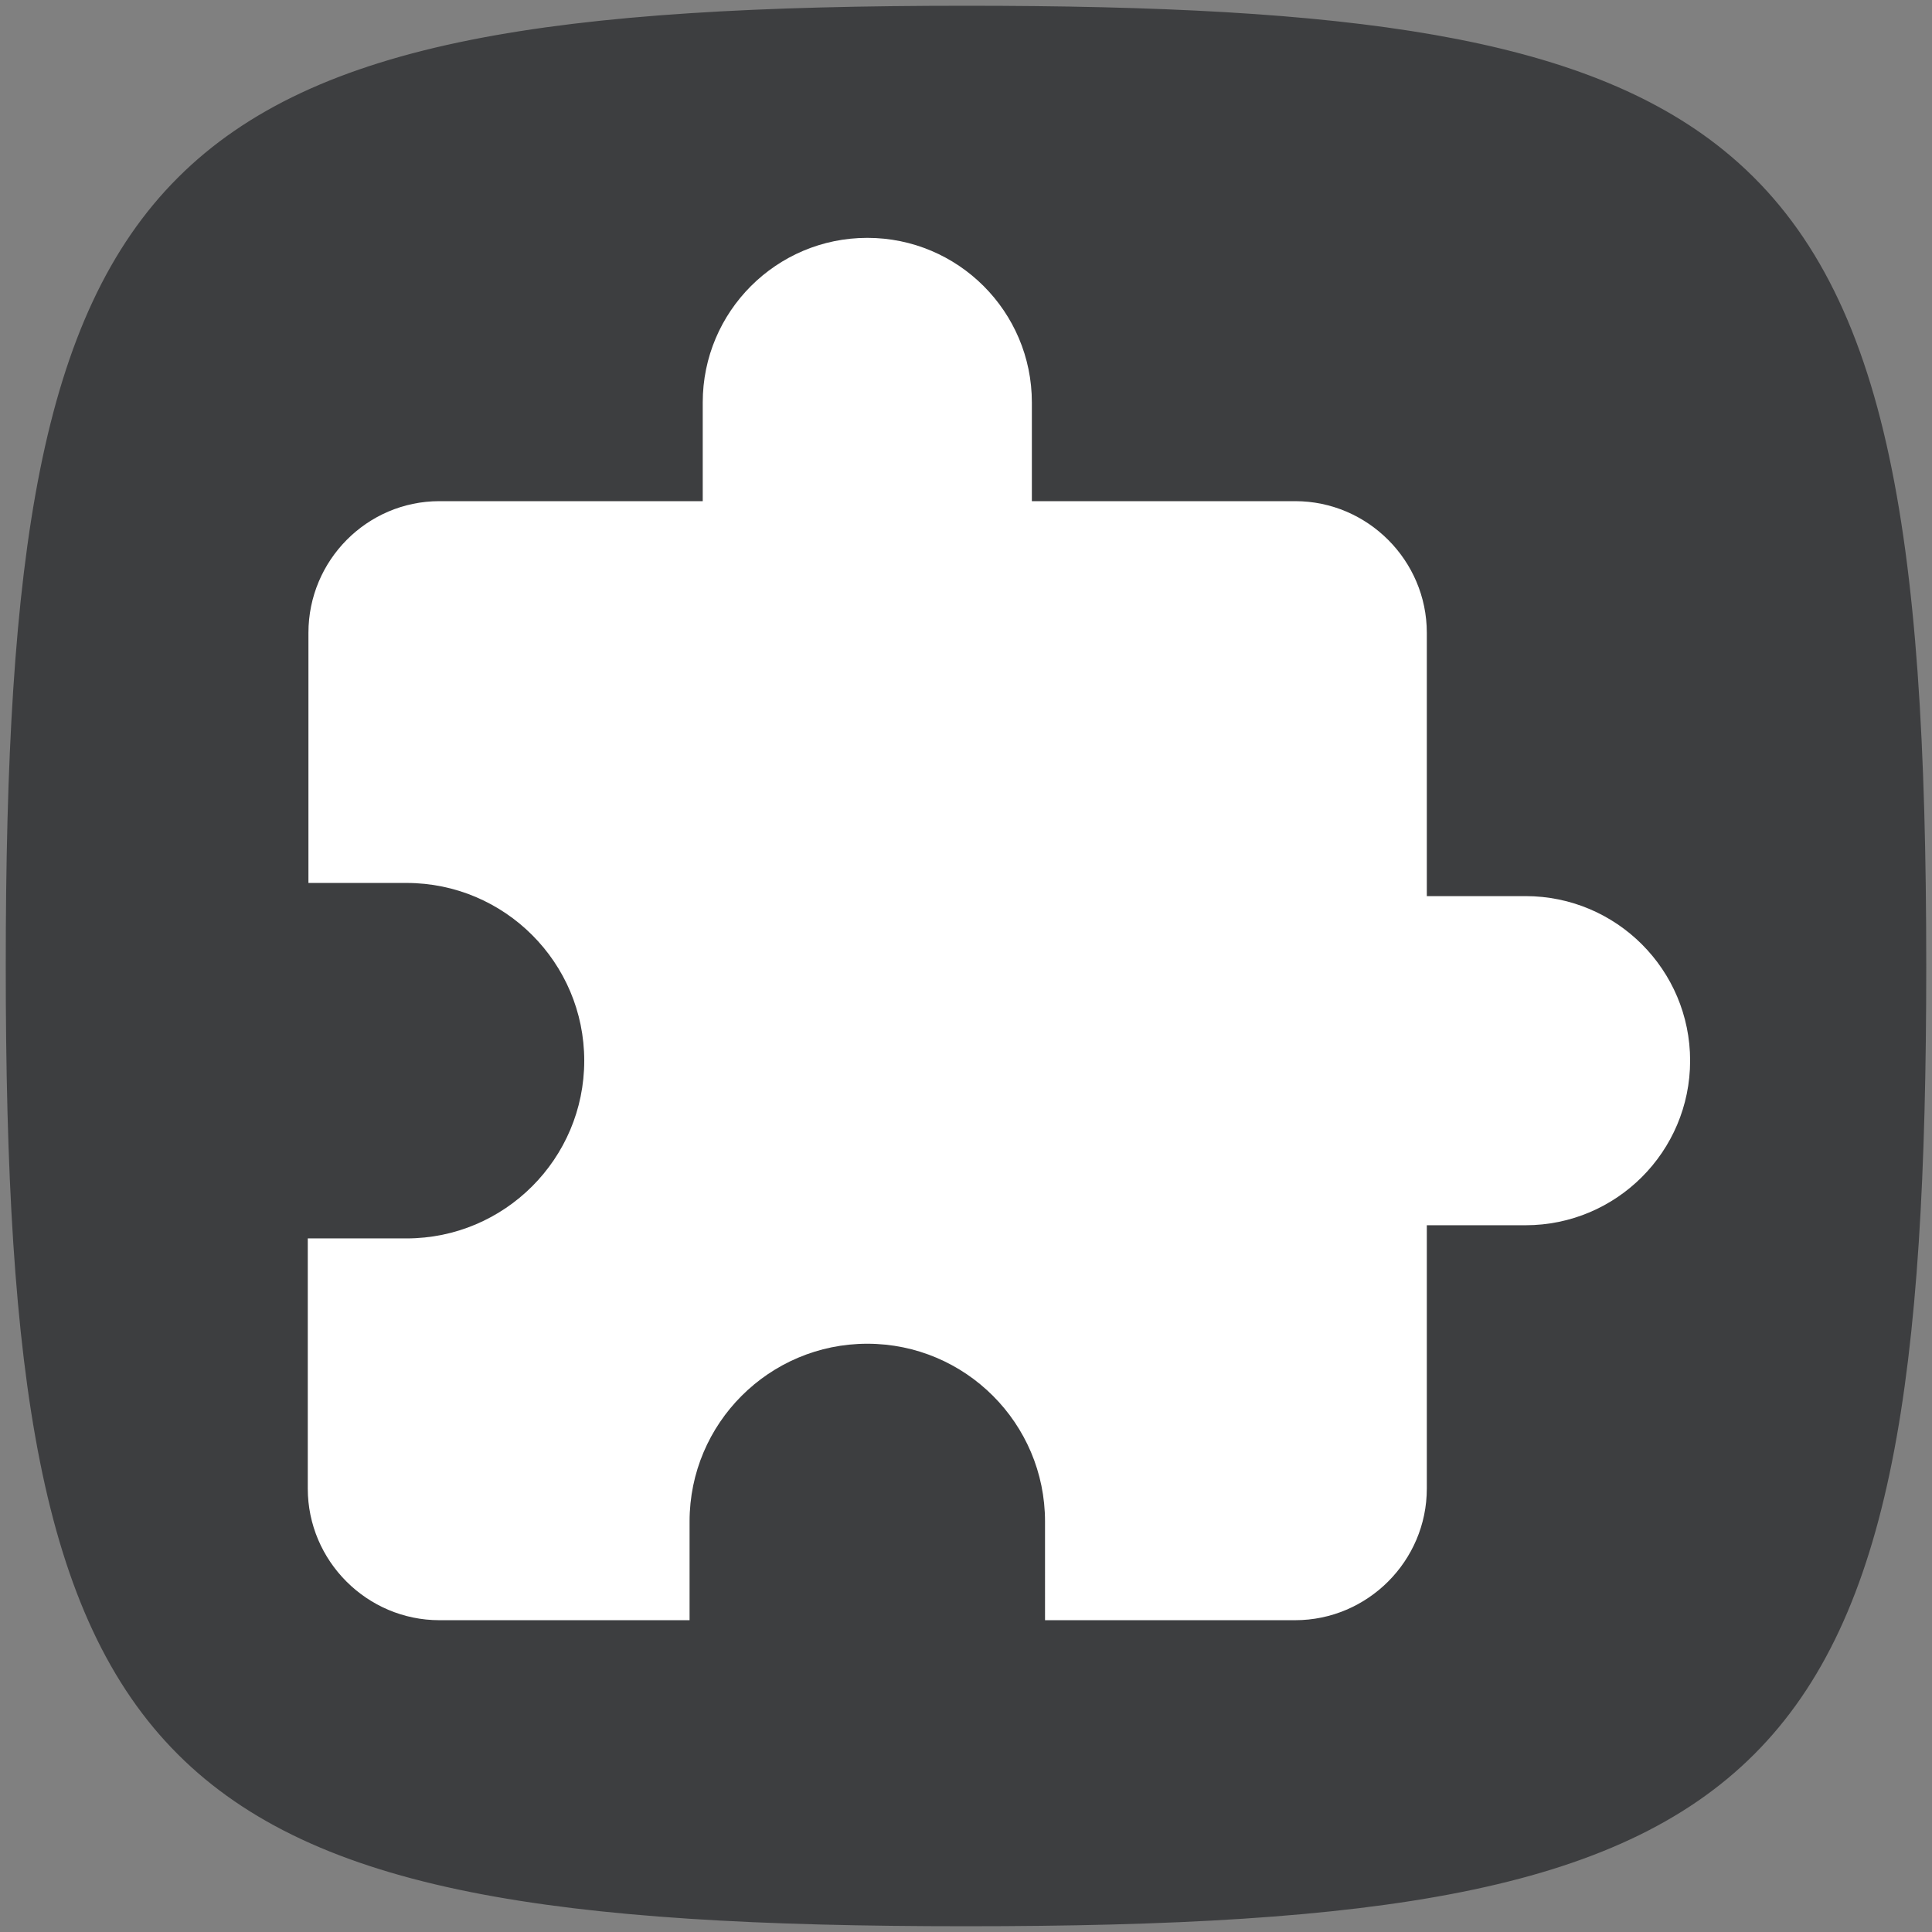
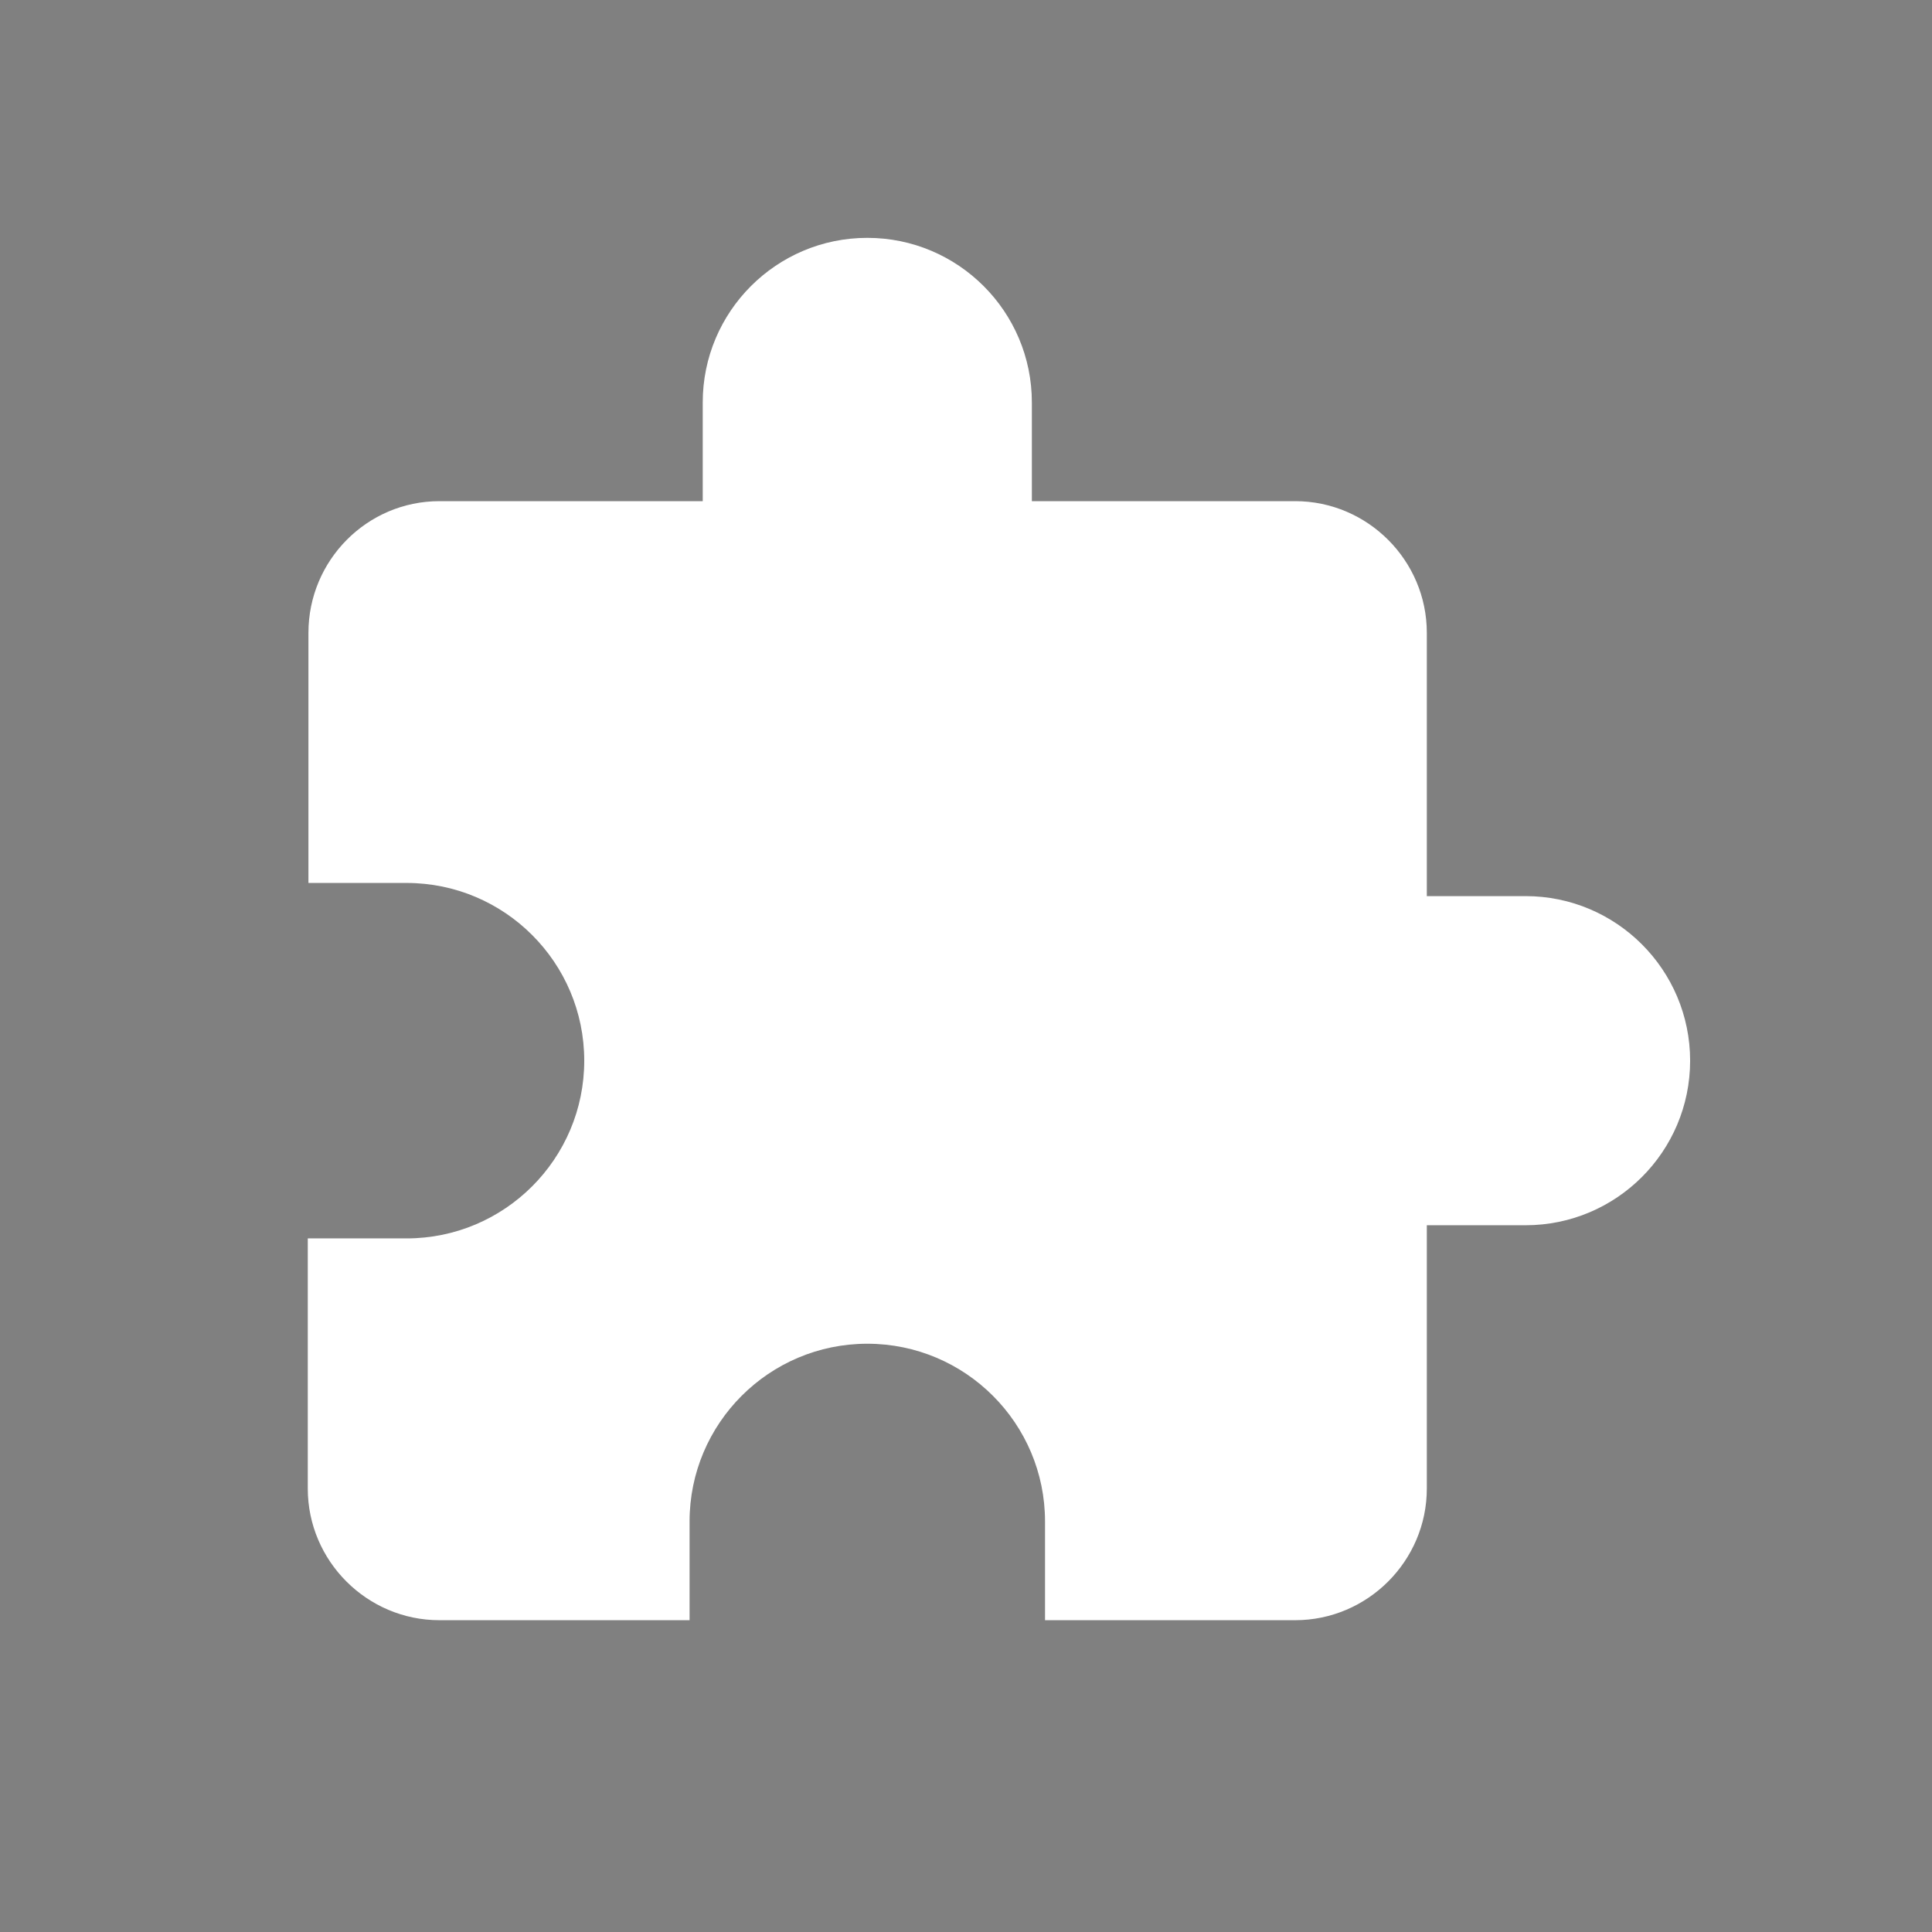
<svg xmlns="http://www.w3.org/2000/svg" xmlns:ns1="http://sodipodi.sourceforge.net/DTD/sodipodi-0.dtd" xmlns:ns2="http://www.inkscape.org/namespaces/inkscape" version="1.1" id="Calque_1" x="0px" y="0px" viewBox="0 0 210 210" style="enable-background:new 0 0 210 210;" xml:space="preserve" ns1:docname="icon_mac.svg" ns2:version="1.0.1 (3bc2e813f5, 2020-09-07)">
  <rect x="0" y="0" width="210" height="210" fill="#808080" stroke="none" />
  <defs id="defs14" />
  <ns1:namedview pagecolor="#ffffff" bordercolor="#666666" borderopacity="1" objecttolerance="10" gridtolerance="10" guidetolerance="10" ns2:pageopacity="0" ns2:pageshadow="2" ns2:window-width="1920" ns2:window-height="1017" id="namedview12" showgrid="false" ns2:zoom="2.247619" ns2:cx="-49.696189" ns2:cy="118.69405" ns2:window-x="-8" ns2:window-y="-8" ns2:window-maximized="1" ns2:current-layer="g848" ns2:document-rotation="0" />
  <style type="text/css" id="style2">
	.st0{fill:#7B7B7B;stroke:#67C549;stroke-width:0.75;stroke-miterlimit:10;}
	.st1{fill:#FFFFFF;}
</style>
  <g id="g5">
-     <path id="squircle" class="st0" d="M 105,1 C 15.9,1 1,15.9 1,105 1,194.1 15.9,209 105,209 194.1,209 209,194.1 209,105 209,57.351 204.739,30.922 187.146,16.645 171.842,4.225 146.451,1 105,1 Z" style="fill:#3d3e40;fill-opacity:1;stroke:#3d3e40;stroke-width:0.75;stroke-miterlimit:10;stroke-opacity:1" ns2:connector-curvature="0" ns1:nodetypes="ssssss" />
-   </g>
+     </g>
  <g id="g848" transform="matrix(7.155,0,0,7.155,19.144,18.699)">
-     <path d="M 0,0 H 24 V 24 H 0 Z" fill="none" id="path834" />
    <path d="M 20.5,11 H 19 V 7 C 19,5.9 18.1,5 17,5 H 13 V 3.5 C 13,2.12 11.88,1 10.5,1 9.12,1 8,2.12 8,3.5 V 5 H 4 C 2.9,5 2.01,5.9 2.01,7 v 3.8 H 3.5 c 1.49,0 2.7,1.21 2.7,2.7 0,1.49 -1.21,2.7 -2.7,2.7 H 2 V 20 c 0,1.1 0.9,2 2,2 h 3.8 v -1.5 c 0,-1.49 1.21,-2.7 2.7,-2.7 1.49,0 2.7,1.21 2.7,2.7 V 22 H 17 c 1.1,0 2,-0.9 2,-2 v -4 h 1.5 C 21.88,16 23,14.88 23,13.5 23,12.12 21.88,11 20.5,11 Z" id="path836" style="fill:#ffffff;fill-opacity:1" />
  </g>
</svg>